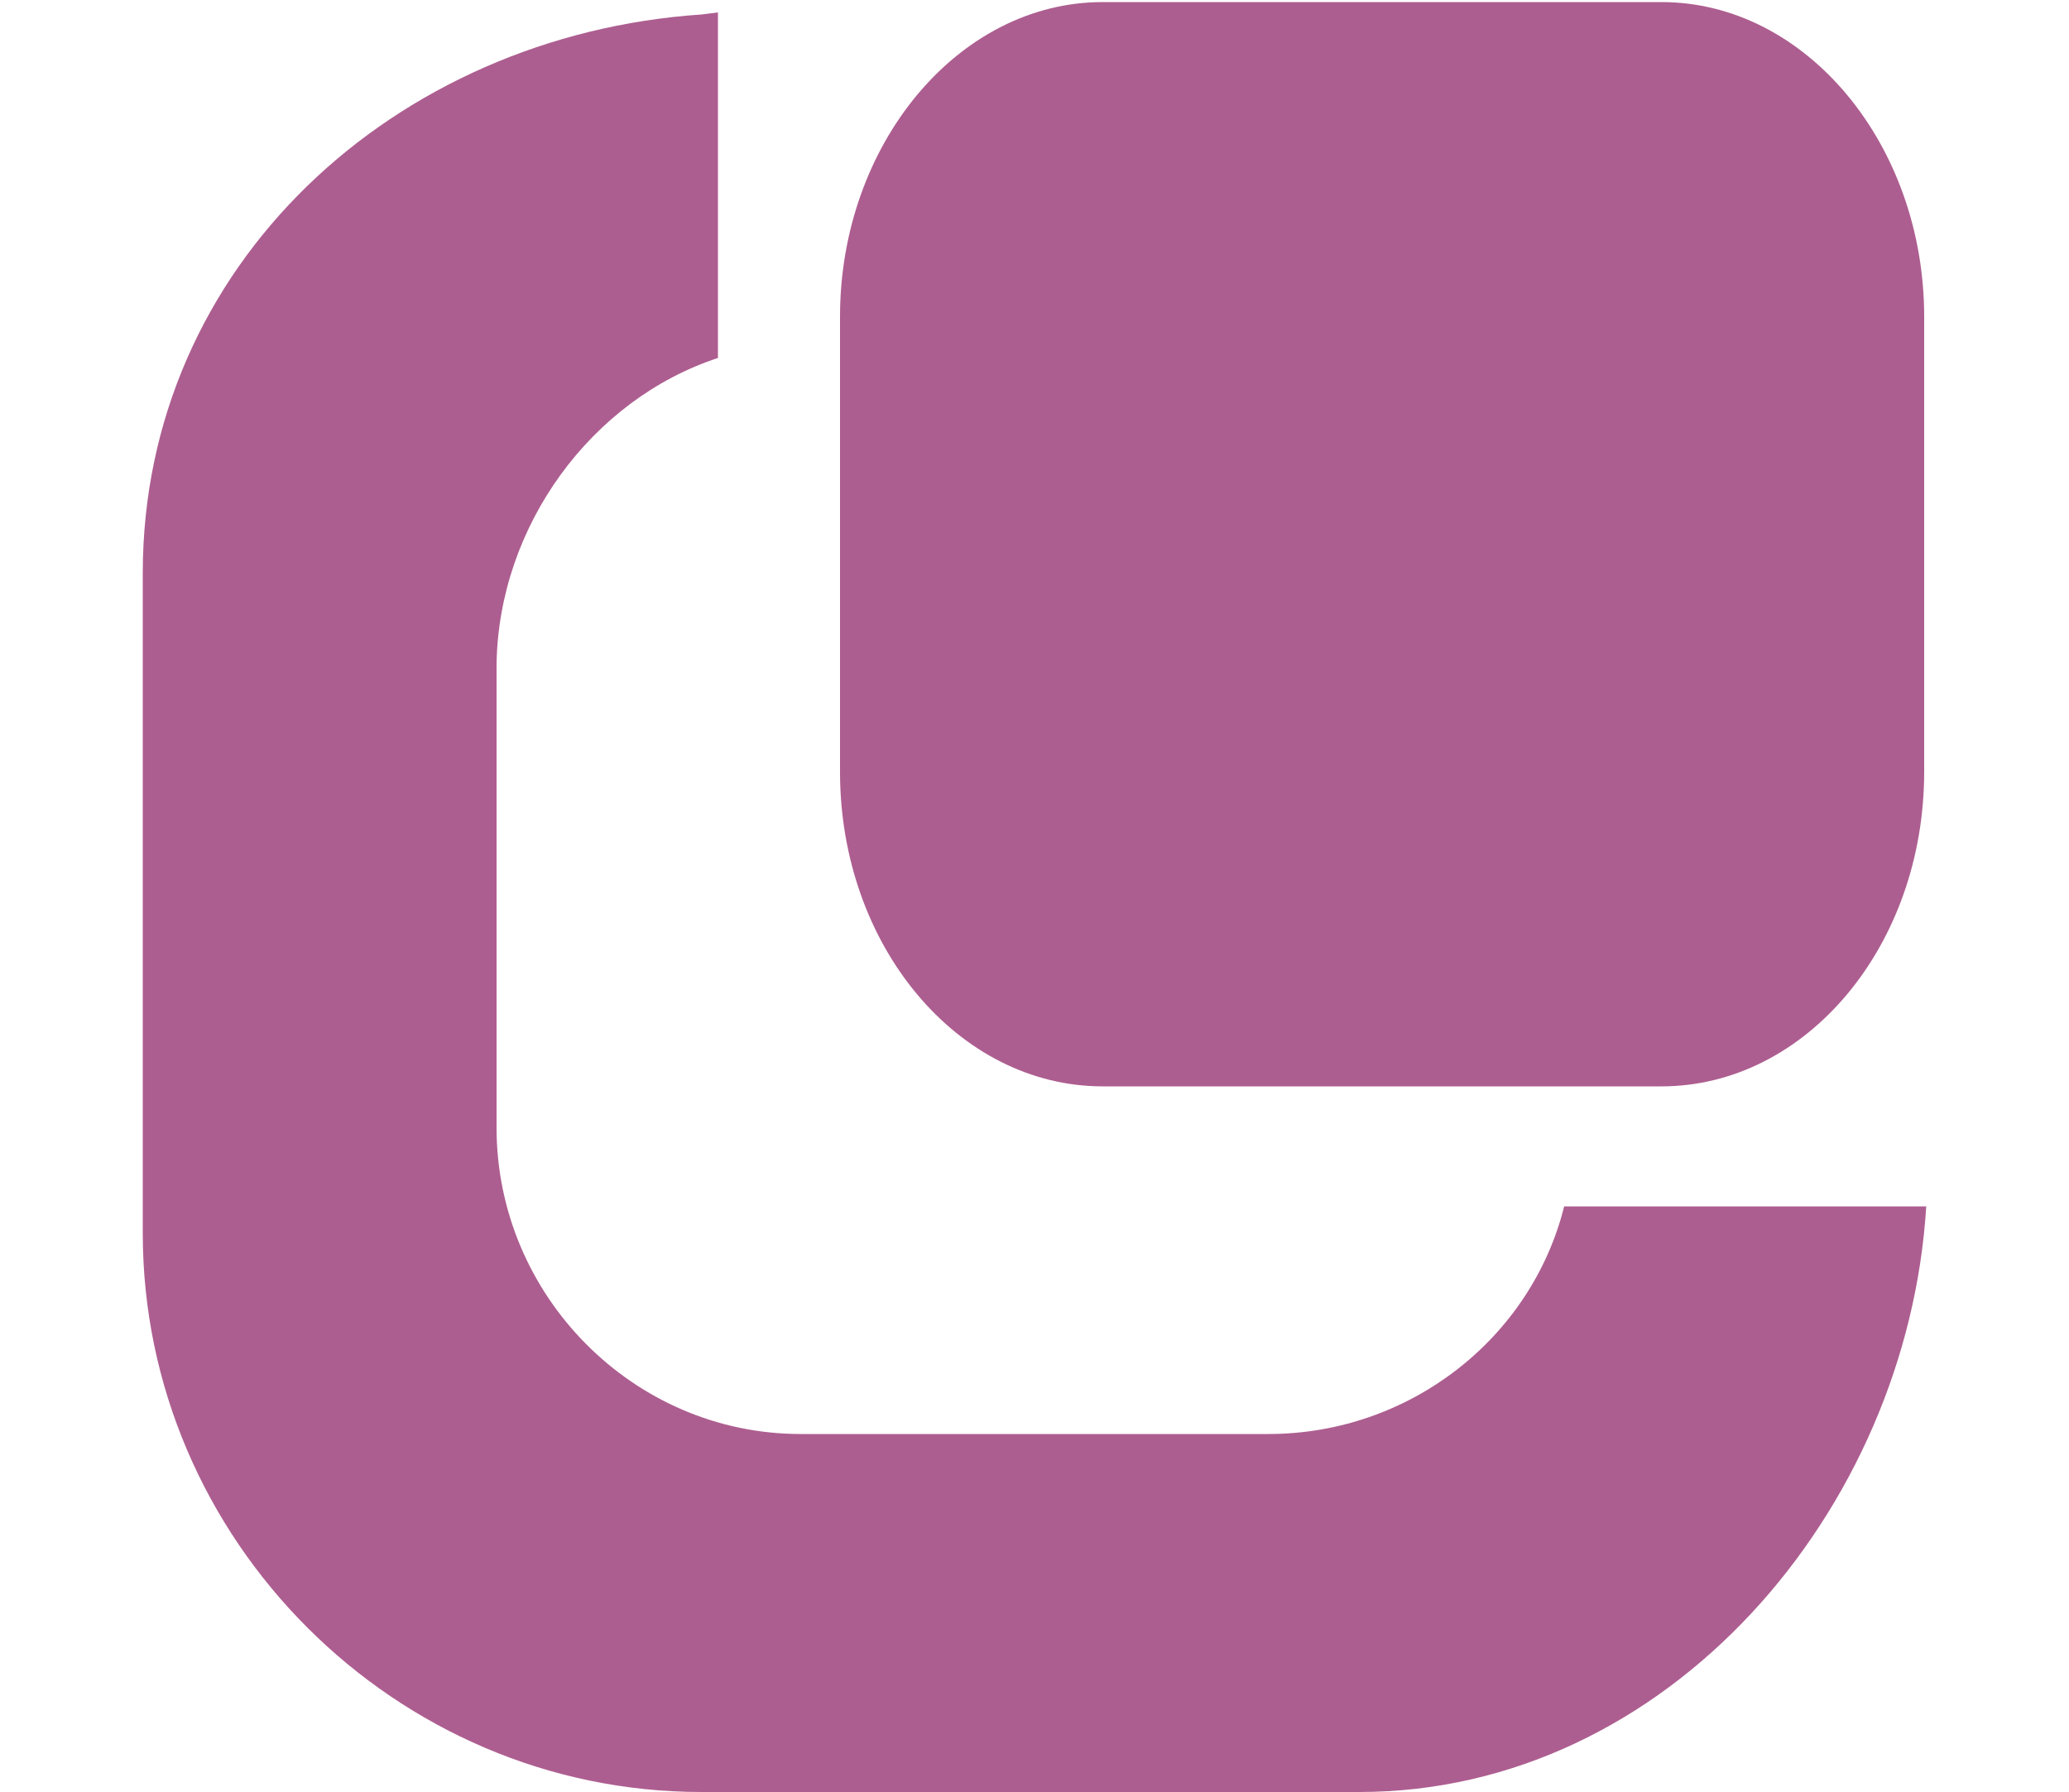
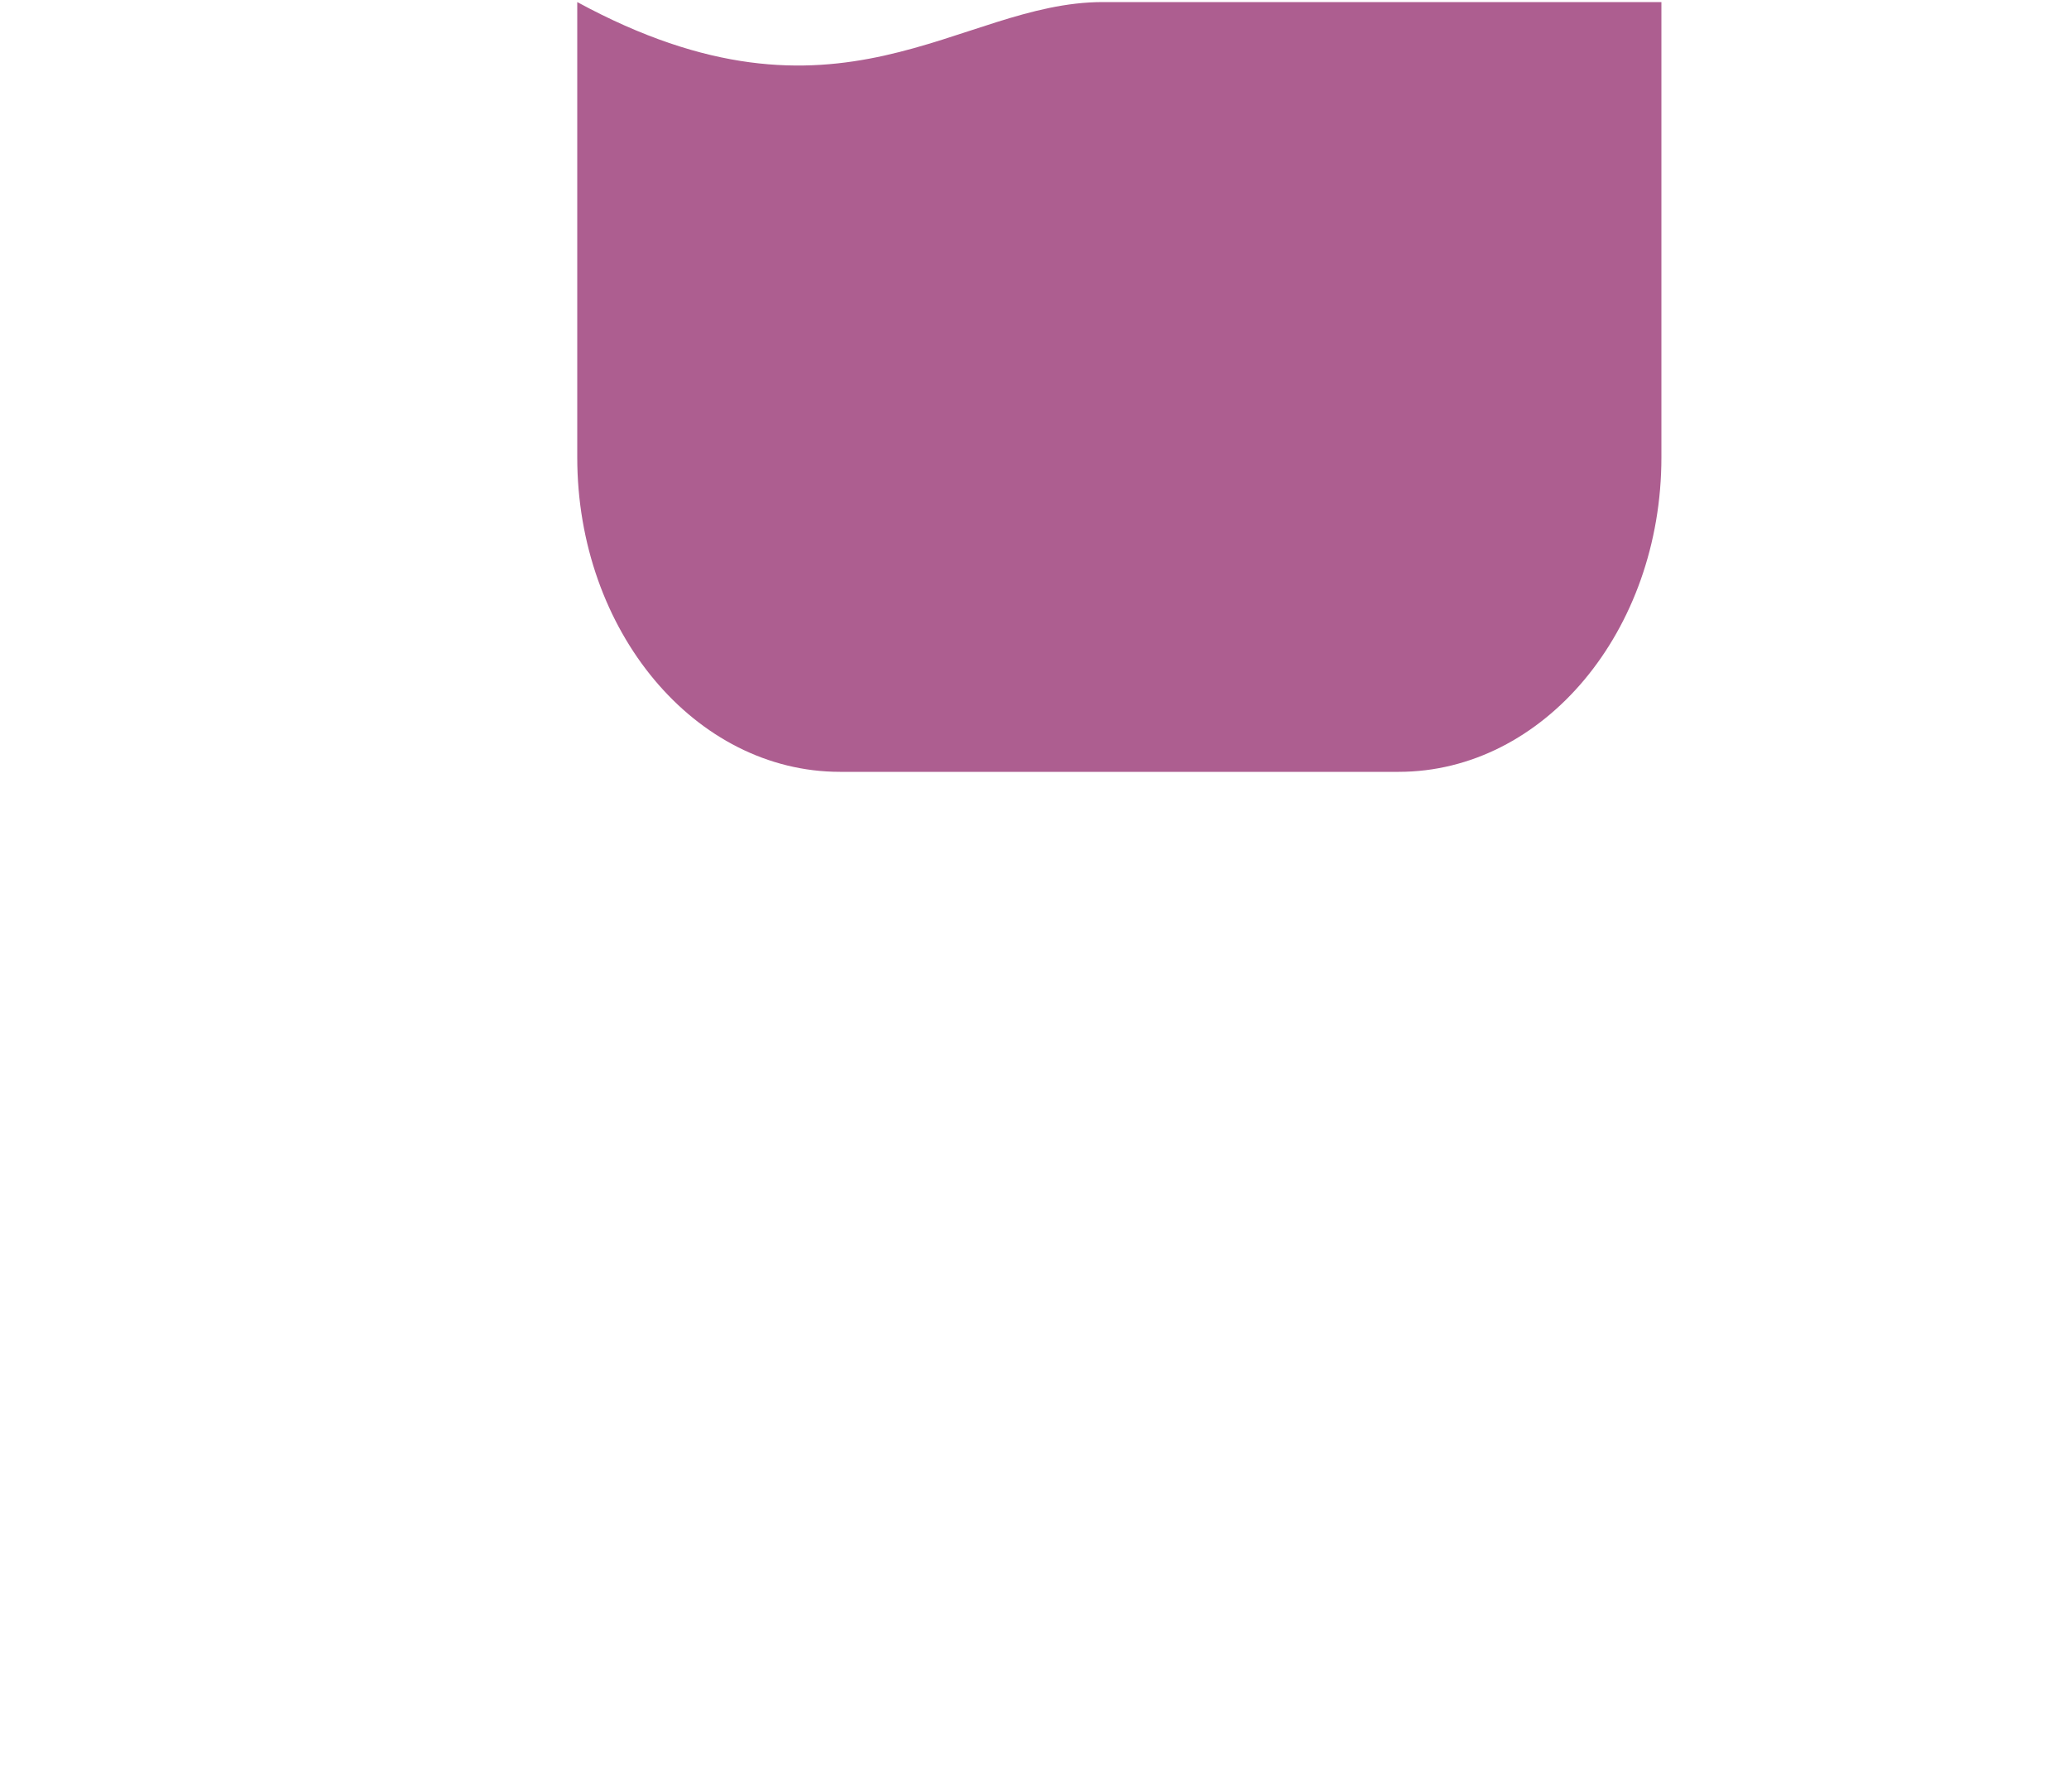
<svg xmlns="http://www.w3.org/2000/svg" version="1.1" id="Ebene_1" x="0px" y="0px" viewBox="0 0 100 86.6" style="enable-background:new 0 0 100 86.6;" xml:space="preserve">
  <style type="text/css">
	.st0{fill-rule:evenodd;clip-rule:evenodd;fill:#AD5E90;}
</style>
-   <path class="st0" d="M53.3,0.1h27C87.3,0.1,93,7,93,15.3v22c0,8.4-5.7,15.2-12.7,15.2h-27c-7,0-12.7-6.8-12.7-15.2v-22  C40.6,7,46.3,0.1,53.3,0.1L53.3,0.1z" />
-   <path class="st0" d="M34.7,17.3V0.6l-0.8,0.1c-14.8,1-27,12.1-27,27v31.9c0,14.8,12.2,27,27,27h31.8c14.9,0,26.5-13.6,27.4-28.3  c0,0-0.5,0-17.5,0l0,0c-1.6,6.4-7.5,11-14.3,11H38.7c-8.1,0-14.7-6.7-14.7-14.8V32.1C24.1,25.4,28.6,19.3,34.7,17.3L34.7,17.3z" />
+   <path class="st0" d="M53.3,0.1h27v22c0,8.4-5.7,15.2-12.7,15.2h-27c-7,0-12.7-6.8-12.7-15.2v-22  C40.6,7,46.3,0.1,53.3,0.1L53.3,0.1z" />
</svg>